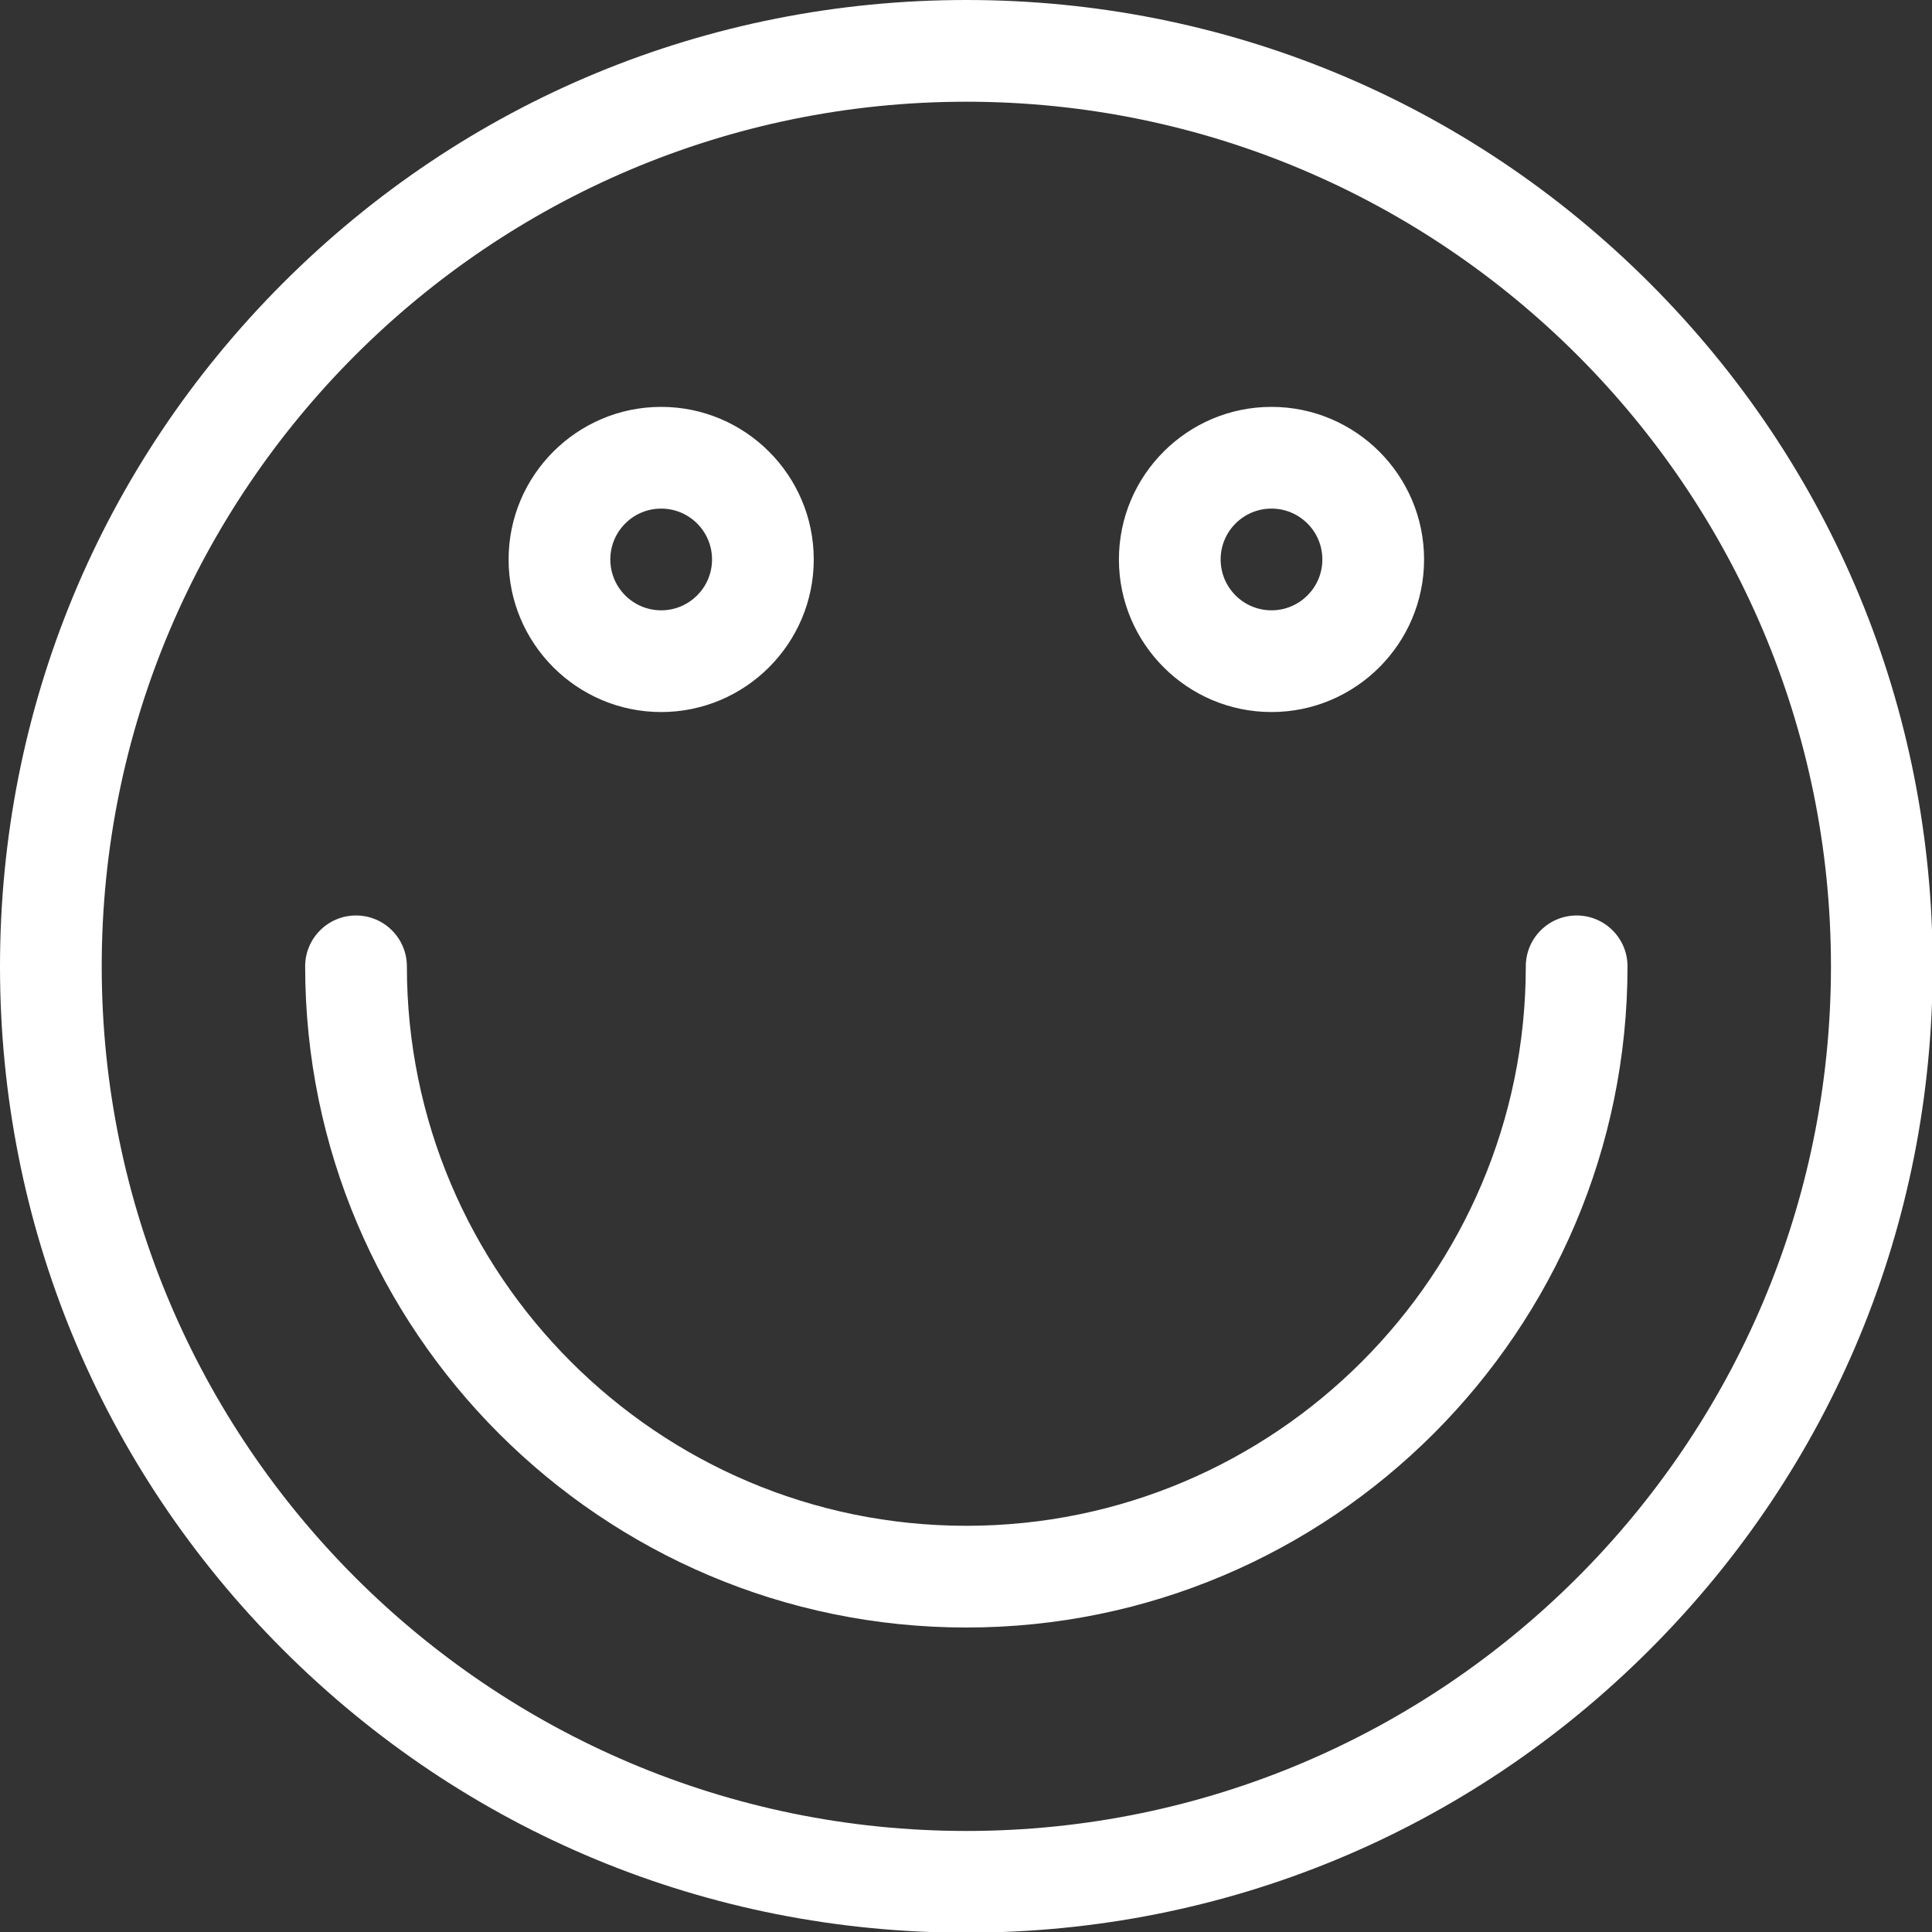
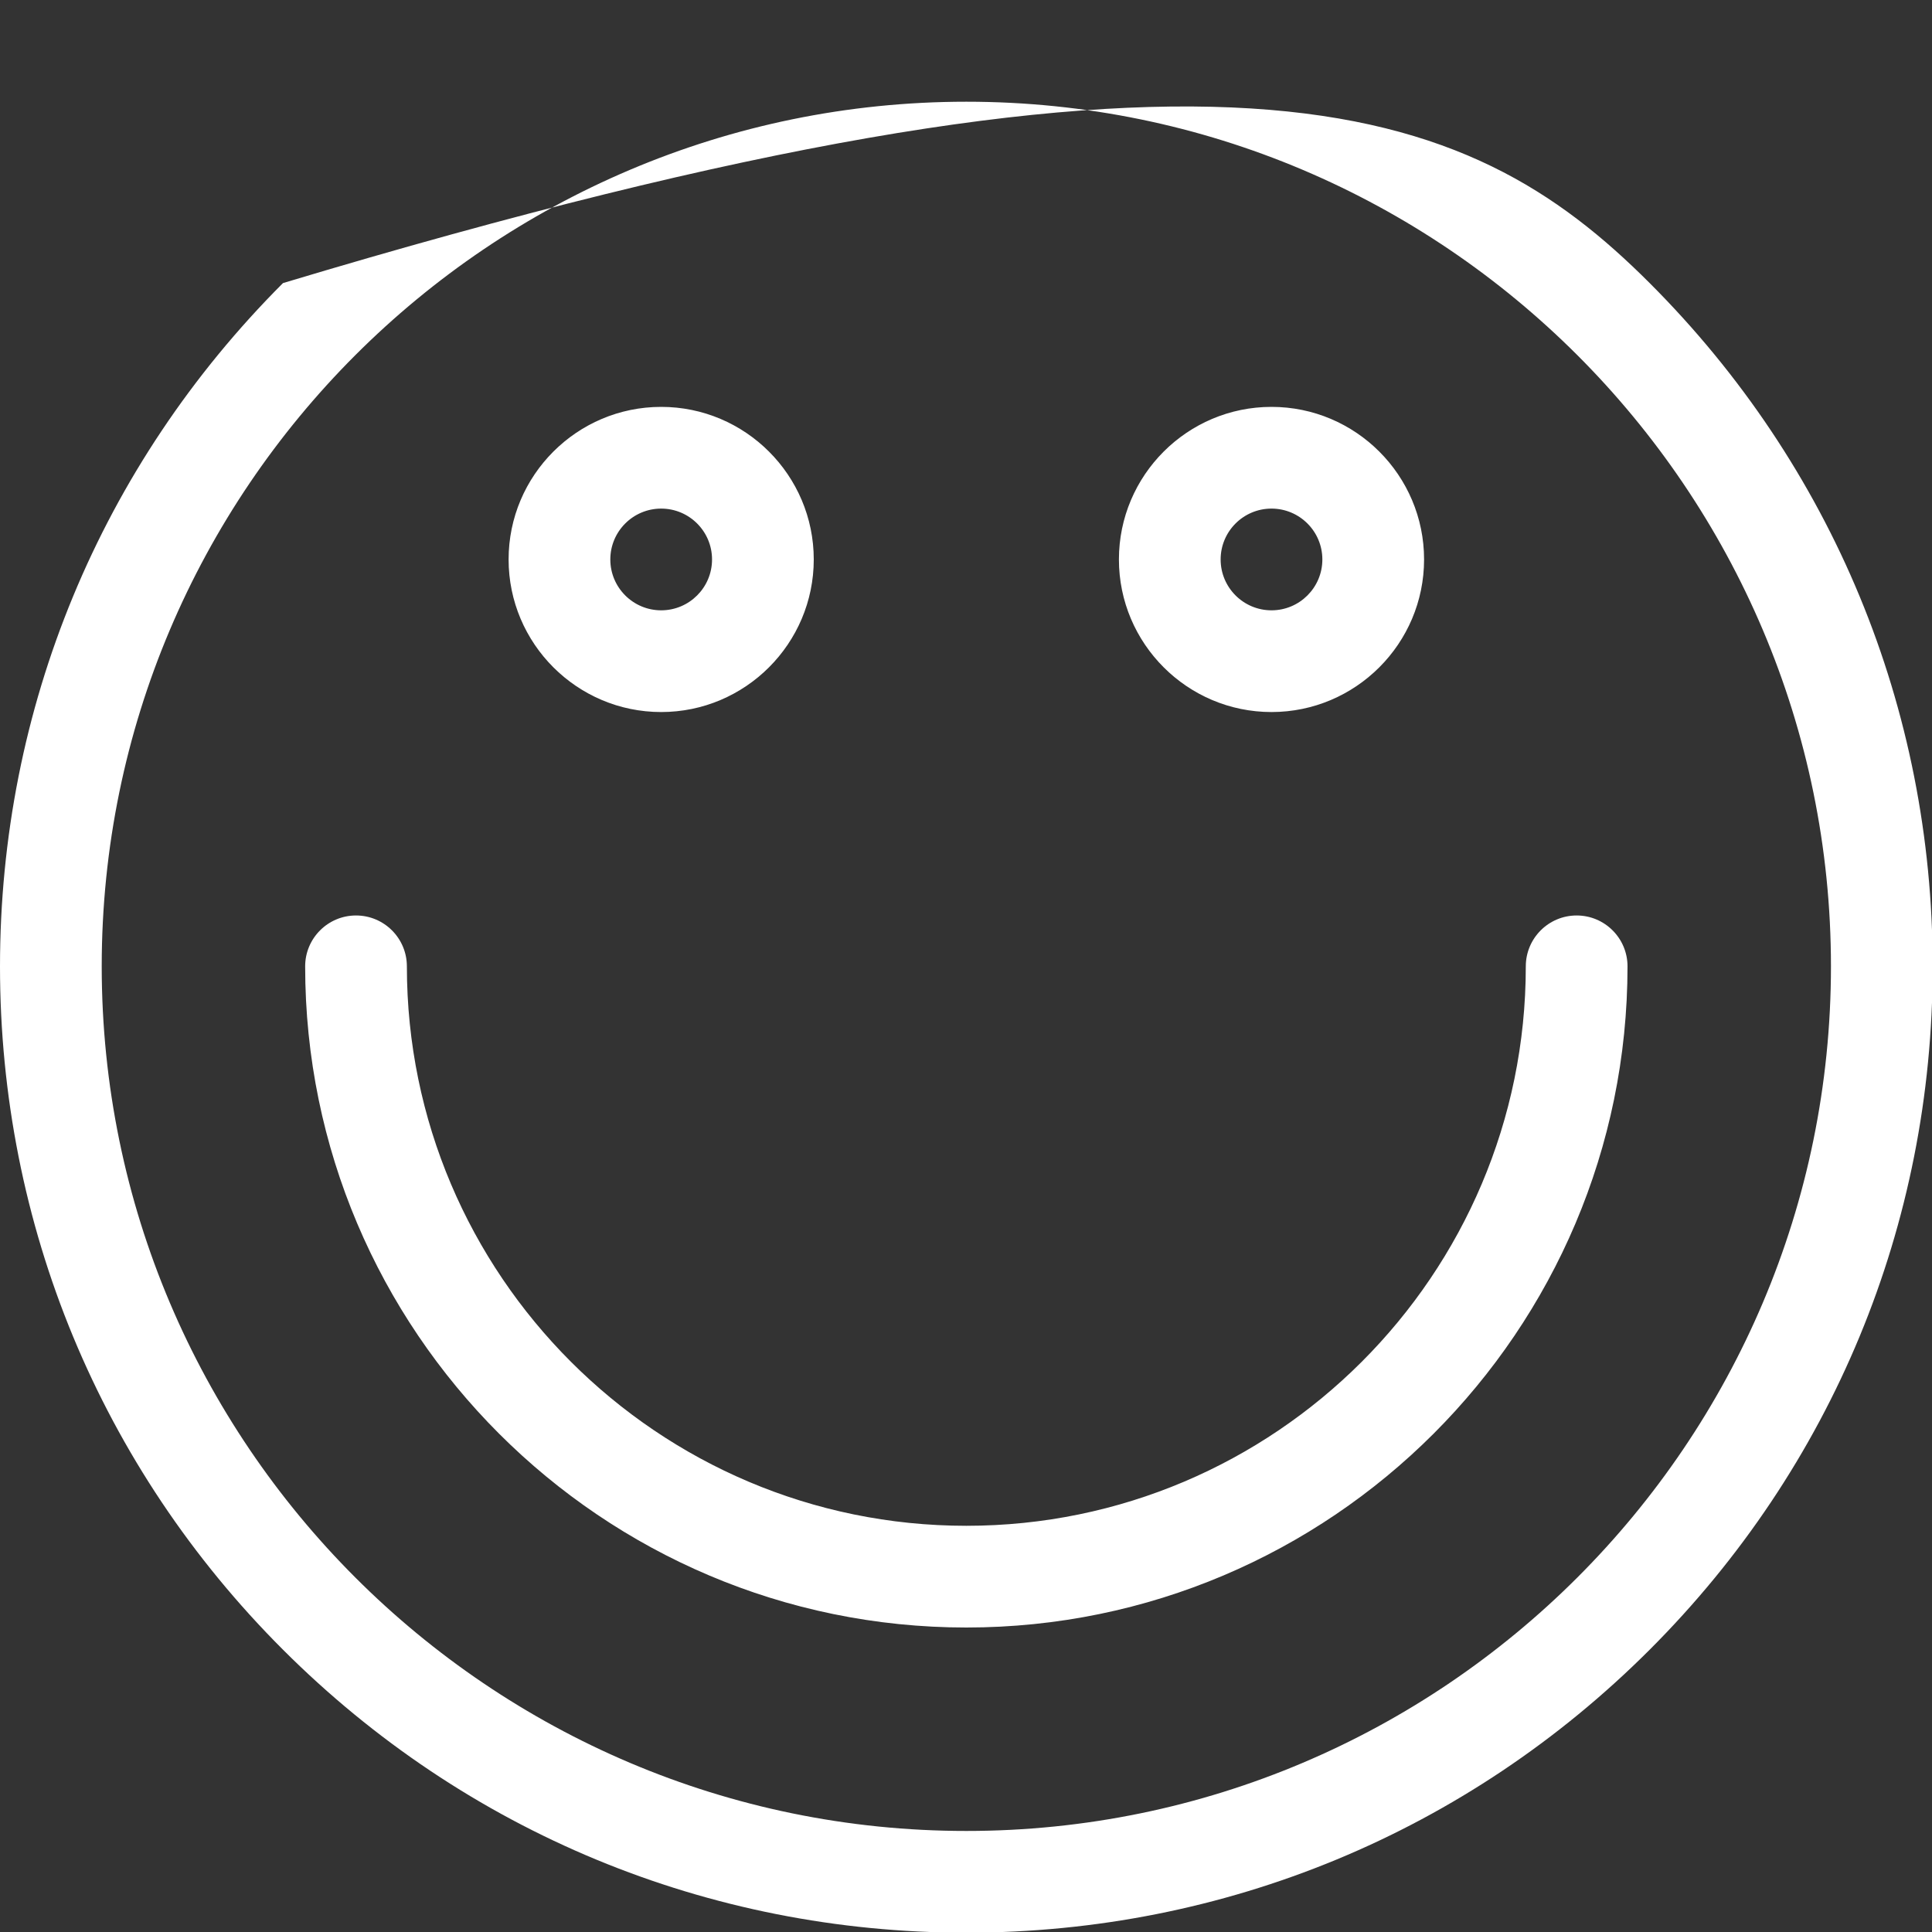
<svg xmlns="http://www.w3.org/2000/svg" width="100%" height="100%" viewBox="0 0 20 20" version="1.1" xml:space="preserve" style="fill-rule:evenodd;clip-rule:evenodd;stroke-linejoin:round;stroke-miterlimit:2;">
  <rect x="0" y="0" width="20" height="20" fill="#333333" stroke="none" />
  <g transform="matrix(1.053,0,0,1.053,0,-1.053)">
-     <path d="M9.5,20C6.962,20 4.577,19.012 2.782,17.218C0.987,15.424 0,13.038 0,10.501C0,7.963 0.988,5.578 2.782,3.783C4.576,1.988 6.962,1 9.5,1C12.038,1 14.423,1.988 16.218,3.783C18.013,5.578 19,7.963 19,10.501C19,13.039 18.012,15.424 16.218,17.218C14.424,19.012 12.038,20 9.5,20ZM9.5,2C4.813,2 1,5.813 1,10.5C1,15.187 4.813,19 9.5,19C14.187,19 18,15.187 18,10.5C18,5.813 14.187,2 9.5,2ZM9.5,17C5.916,17 3,14.084 3,10.5C3,10.224 3.224,10 3.5,10C3.776,10 4,10.224 4,10.5C4,13.533 6.467,16 9.5,16C12.533,16 15,13.533 15,10.5C15,10.224 15.224,10 15.5,10C15.776,10 16,10.224 16,10.5C16,14.084 13.084,17 9.5,17ZM6.5,8C5.673,8 5,7.327 5,6.5C5,5.673 5.673,5 6.5,5C7.327,5 8,5.673 8,6.5C8,7.327 7.327,8 6.5,8ZM12.5,8C11.673,8 11,7.327 11,6.5C11,5.673 11.673,5 12.5,5C13.327,5 14,5.673 14,6.5C14,7.327 13.327,8 12.5,8ZM6.5,6C6.224,6 6,6.224 6,6.5C6,6.776 6.224,7 6.5,7C6.776,7 7,6.776 7,6.5C7,6.224 6.776,6 6.5,6ZM12.5,6C12.224,6 12,6.224 12,6.5C12,6.776 12.224,7 12.5,7C12.776,7 13,6.776 13,6.5C13,6.224 12.776,6 12.5,6Z" style="fill:white;fill-rule:nonzero;" />
+     <path d="M9.5,20C6.962,20 4.577,19.012 2.782,17.218C0.987,15.424 0,13.038 0,10.501C0,7.963 0.988,5.578 2.782,3.783C12.038,1 14.423,1.988 16.218,3.783C18.013,5.578 19,7.963 19,10.501C19,13.039 18.012,15.424 16.218,17.218C14.424,19.012 12.038,20 9.5,20ZM9.5,2C4.813,2 1,5.813 1,10.5C1,15.187 4.813,19 9.5,19C14.187,19 18,15.187 18,10.5C18,5.813 14.187,2 9.5,2ZM9.5,17C5.916,17 3,14.084 3,10.5C3,10.224 3.224,10 3.5,10C3.776,10 4,10.224 4,10.5C4,13.533 6.467,16 9.5,16C12.533,16 15,13.533 15,10.5C15,10.224 15.224,10 15.5,10C15.776,10 16,10.224 16,10.5C16,14.084 13.084,17 9.5,17ZM6.5,8C5.673,8 5,7.327 5,6.5C5,5.673 5.673,5 6.5,5C7.327,5 8,5.673 8,6.5C8,7.327 7.327,8 6.5,8ZM12.5,8C11.673,8 11,7.327 11,6.5C11,5.673 11.673,5 12.5,5C13.327,5 14,5.673 14,6.5C14,7.327 13.327,8 12.5,8ZM6.5,6C6.224,6 6,6.224 6,6.5C6,6.776 6.224,7 6.5,7C6.776,7 7,6.776 7,6.5C7,6.224 6.776,6 6.5,6ZM12.5,6C12.224,6 12,6.224 12,6.5C12,6.776 12.224,7 12.5,7C12.776,7 13,6.776 13,6.5C13,6.224 12.776,6 12.5,6Z" style="fill:white;fill-rule:nonzero;" />
  </g>
</svg>